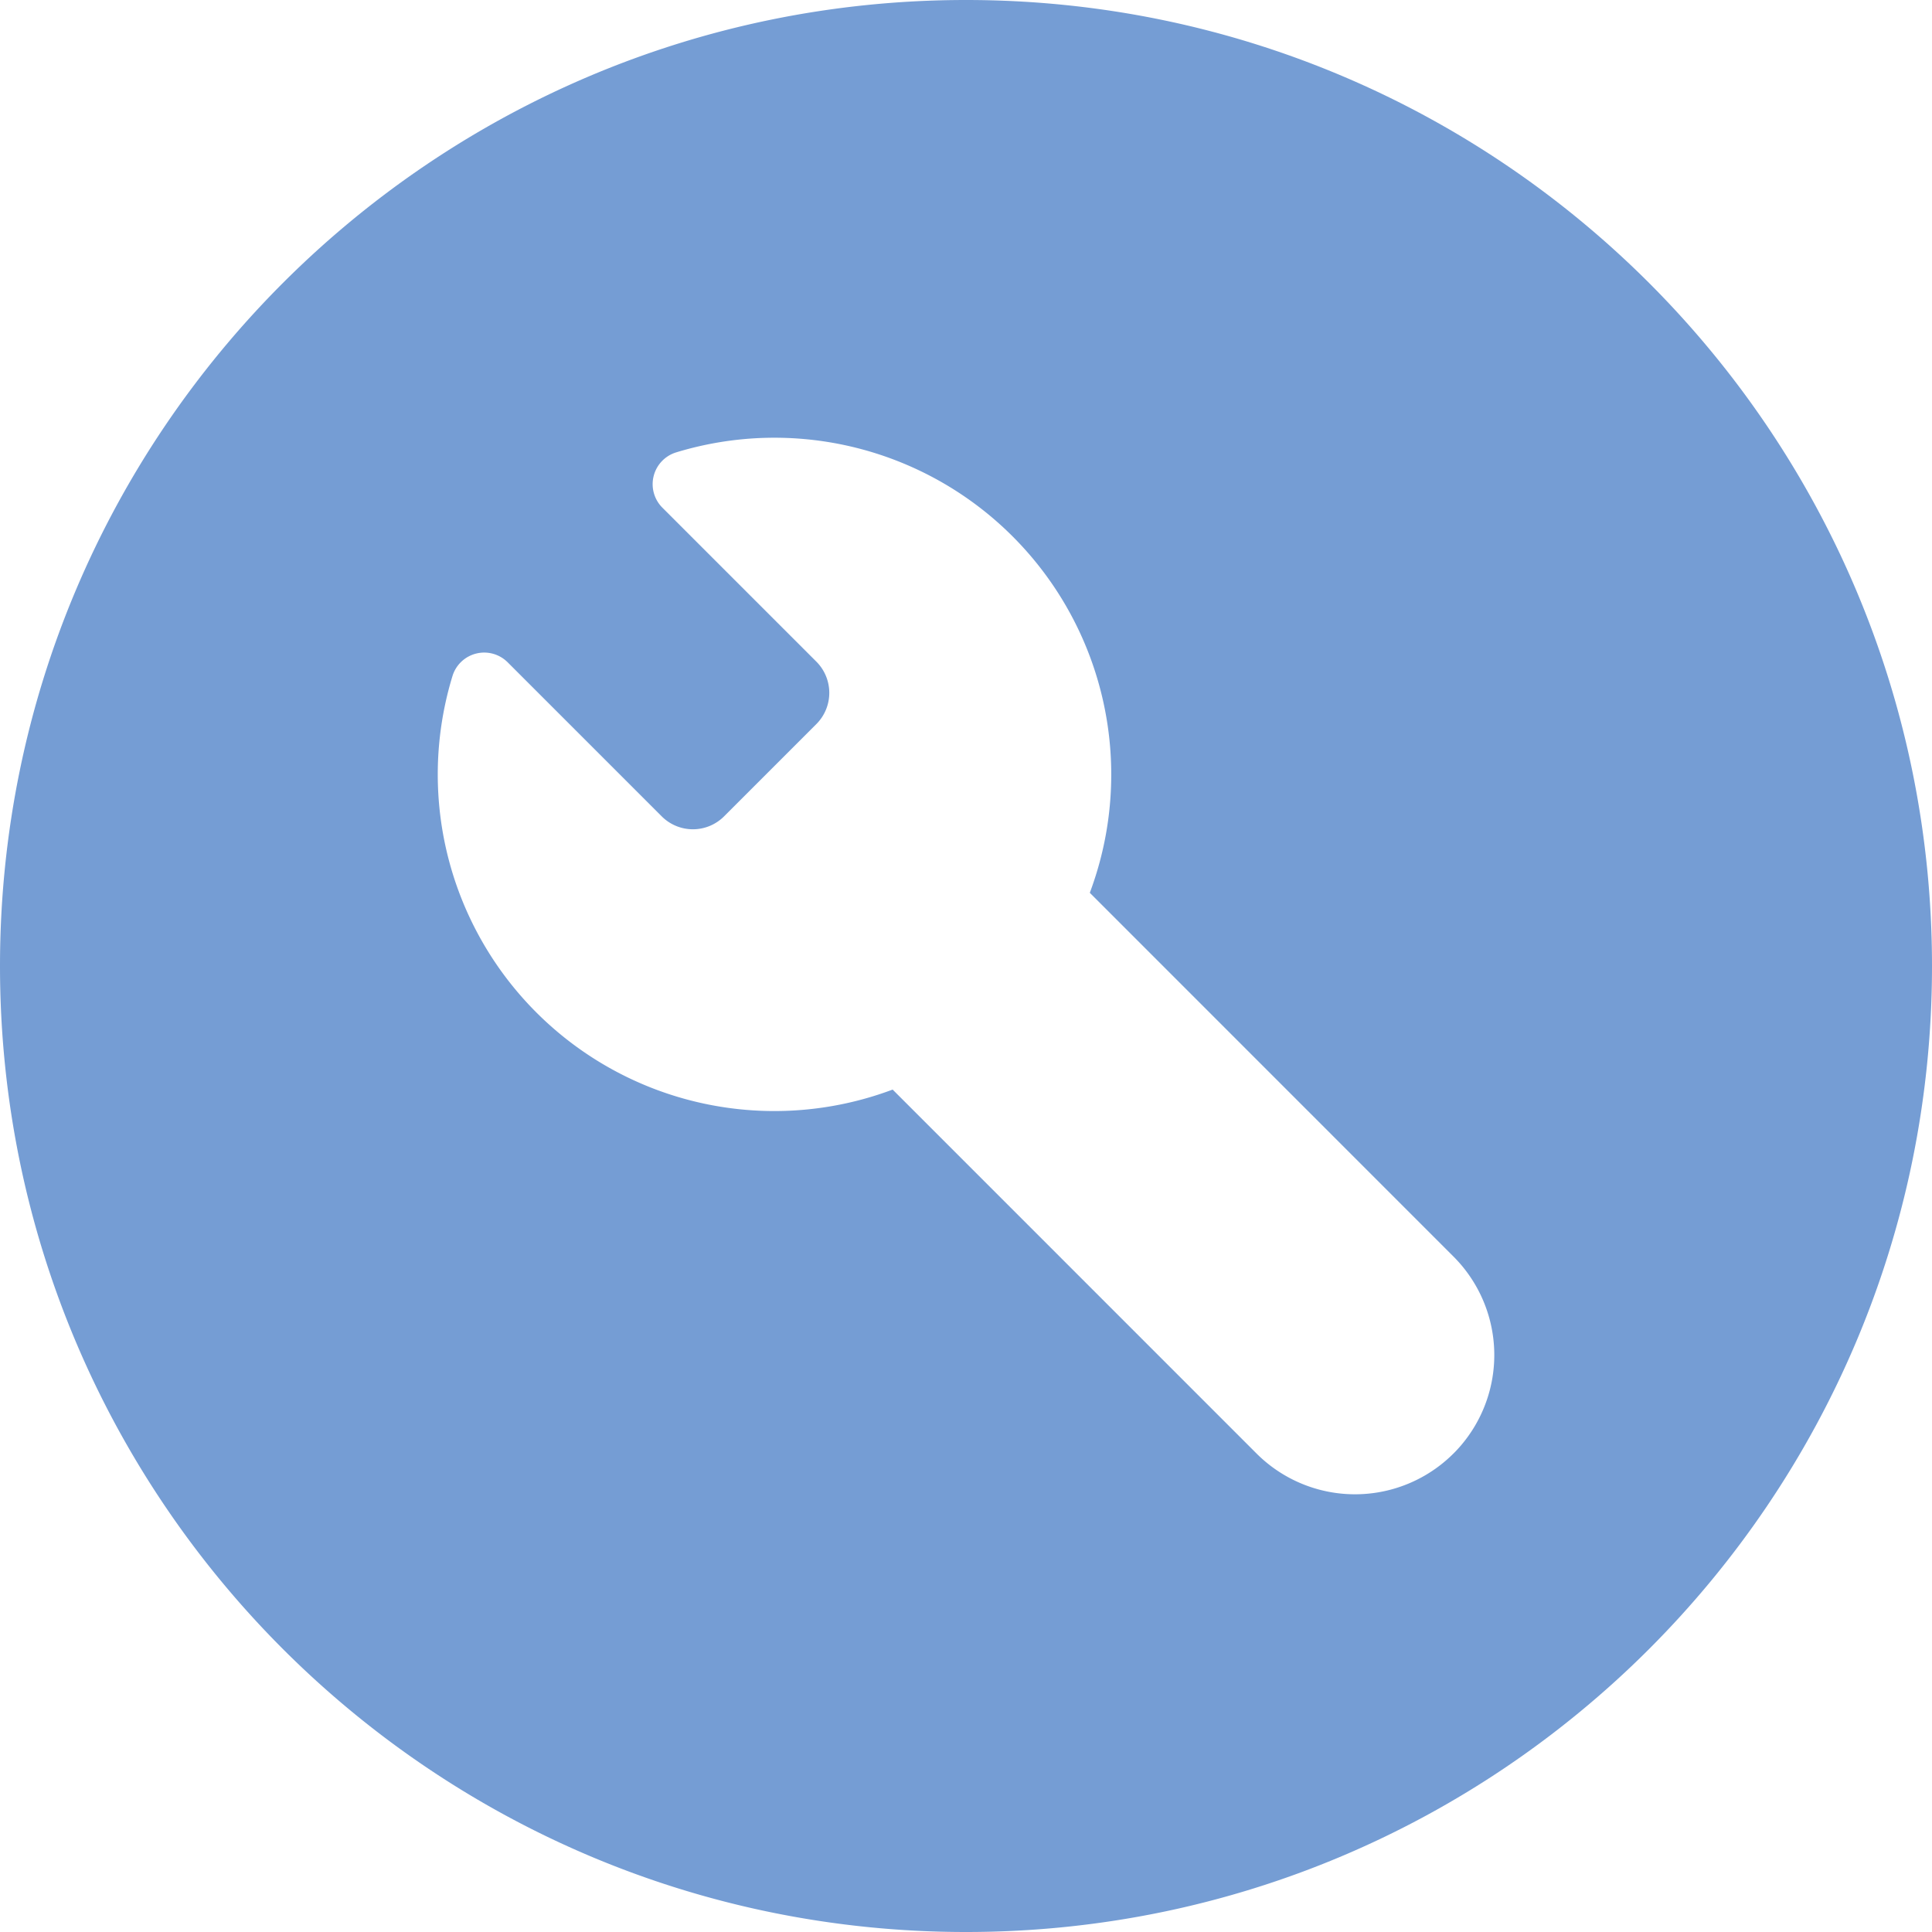
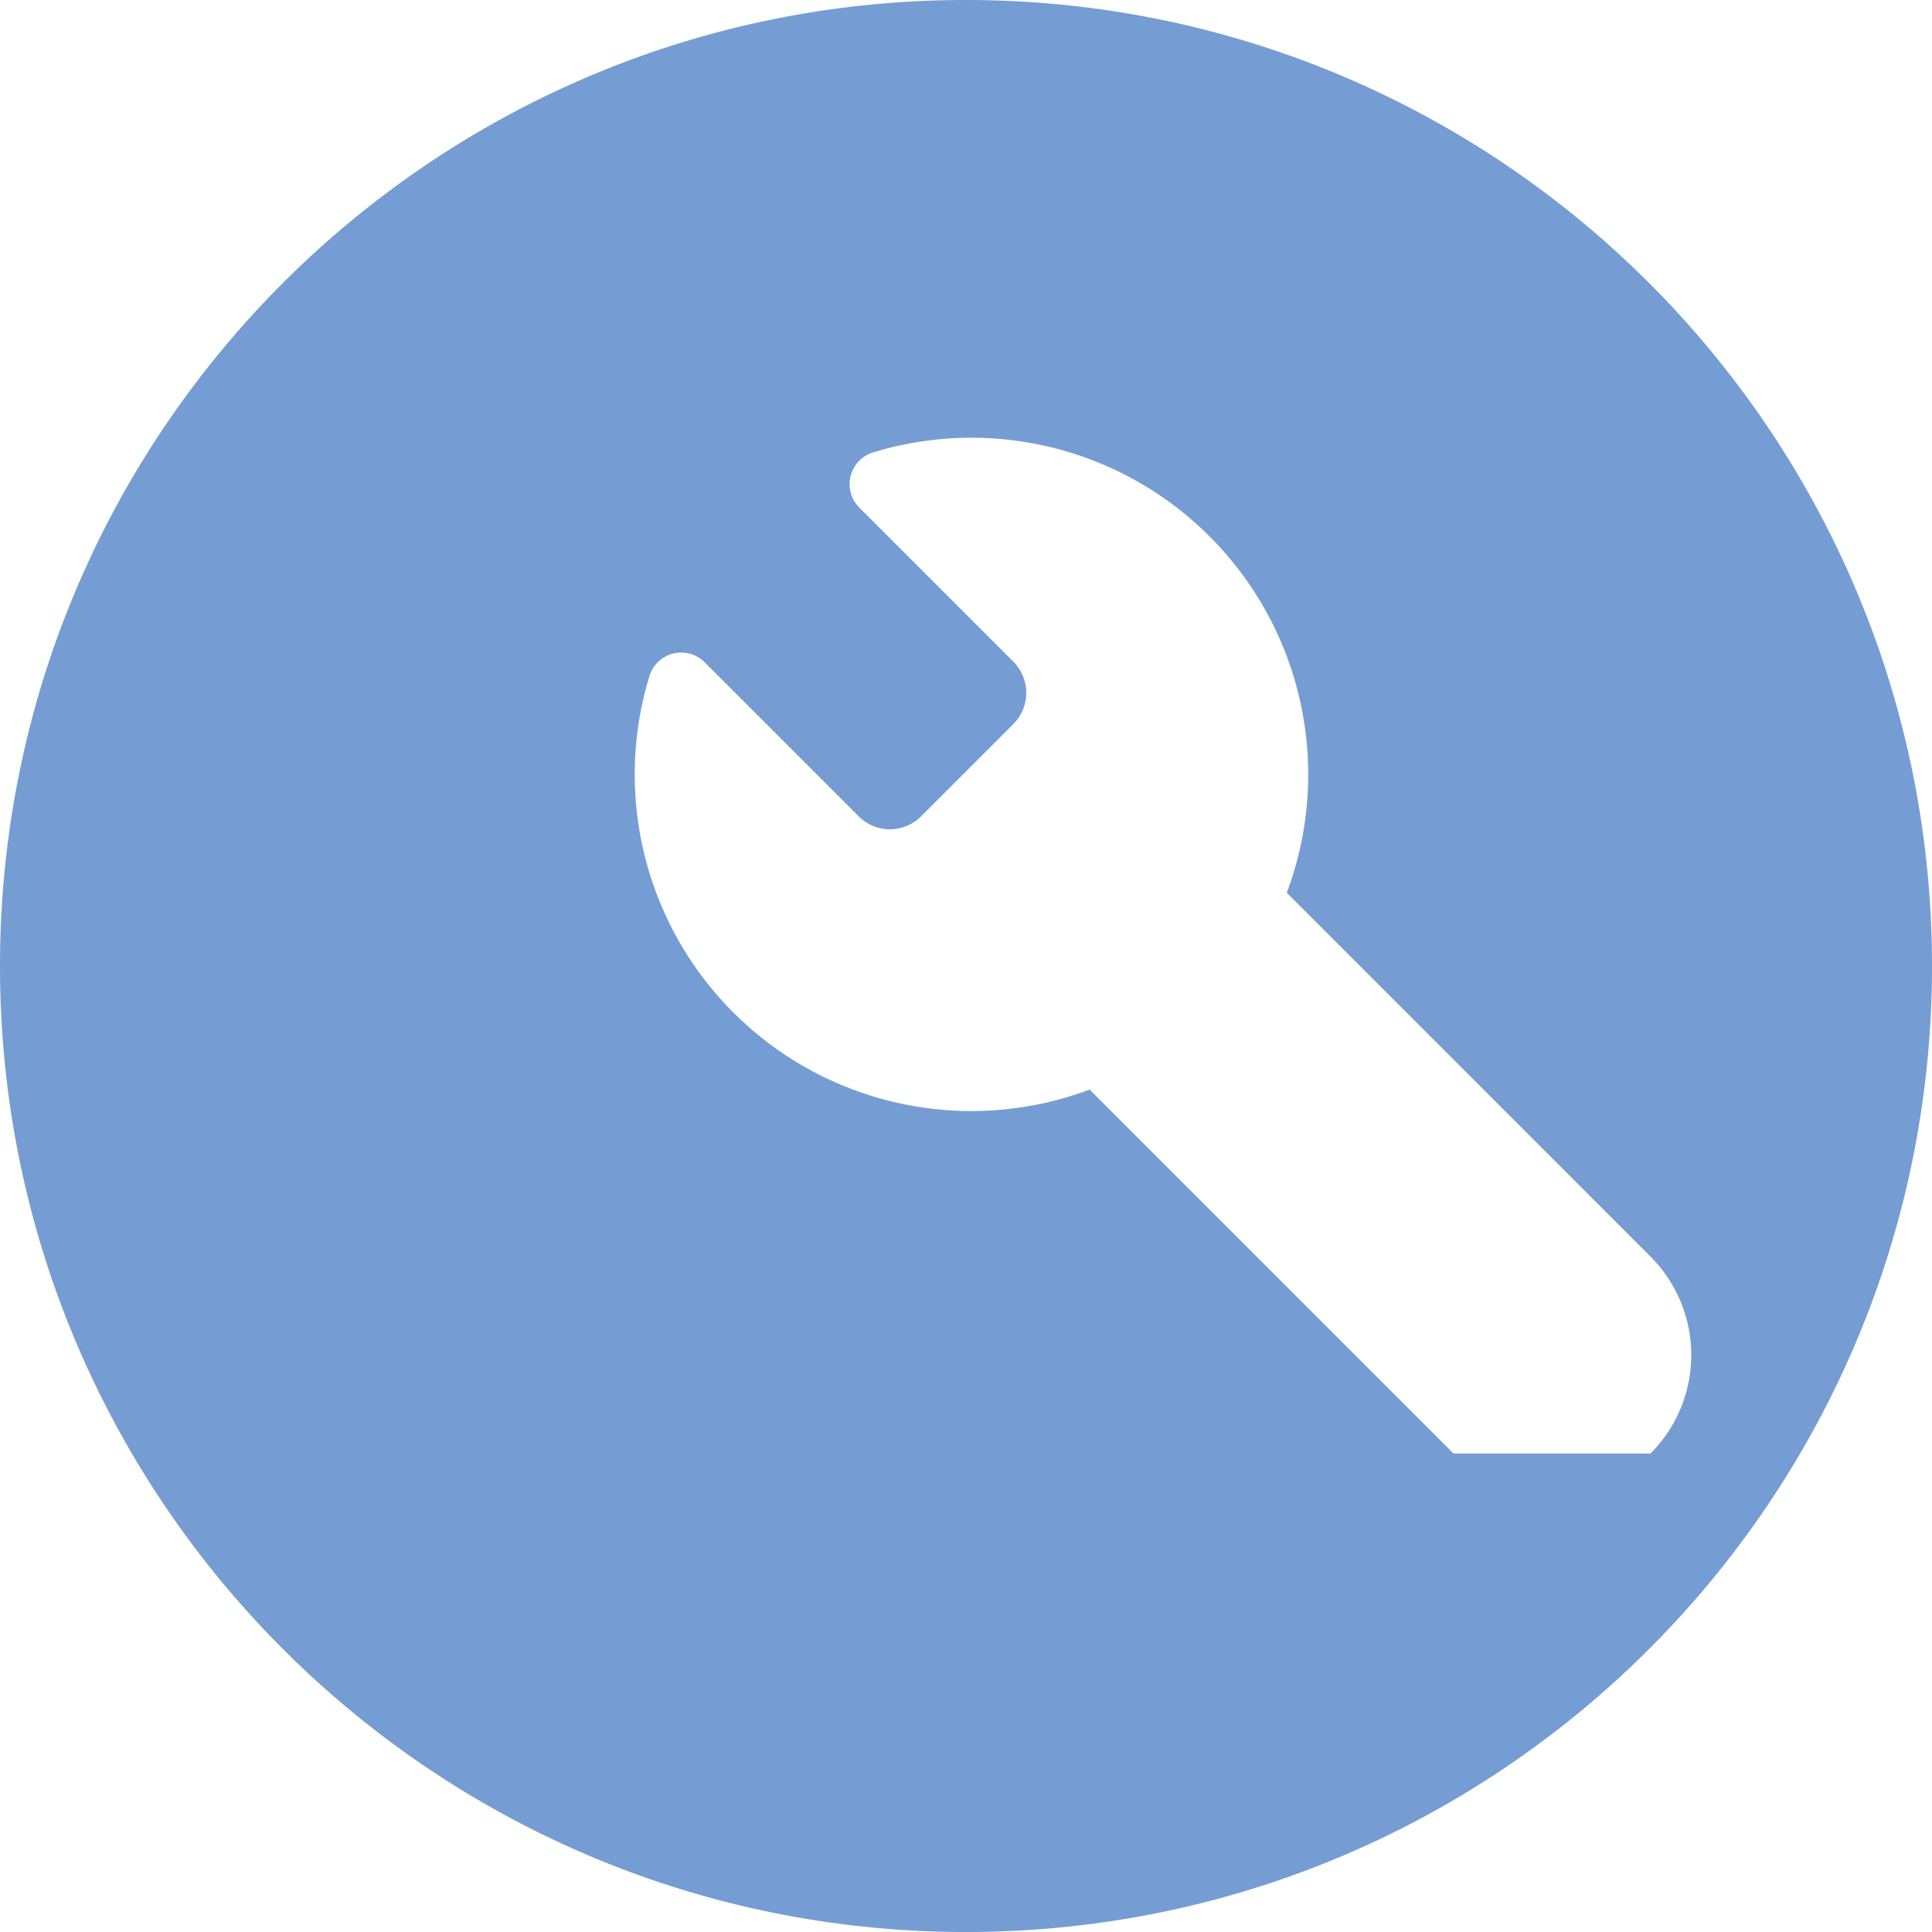
<svg xmlns="http://www.w3.org/2000/svg" width="512" height="512" x="0" y="0" viewBox="0 0 512 512" style="enable-background:new 0 0 512 512" xml:space="preserve" class="">
  <g>
-     <path d="M256 0C114.62 0 0 114.62 0 256s114.62 256 256 256 256-114.62 256-256S397.38 0 256 0zm129.19 385.19a36.91 36.91 0 0 1-52.2 0l-96.43-96.44a89.2 89.2 0 0 1-116.64-109.62 8.79 8.79 0 0 1 14.62-3.61l40.82 40.82a11.68 11.68 0 0 0 16.53 0l24.46-24.46a11.7 11.7 0 0 0 0-16.53l-40.81-40.81a8.81 8.81 0 0 1 3.67-14.66 89.26 89.26 0 0 1 109.6 116.72l96.38 96.4a36.91 36.91 0 0 1 0 52.2z" data-name="Layer 2" fill="#759dd4" data-original="#000000" class="" opacity="1" />
+     <path d="M256 0C114.62 0 0 114.62 0 256s114.62 256 256 256 256-114.62 256-256S397.38 0 256 0zm129.19 385.19l-96.43-96.44a89.2 89.2 0 0 1-116.64-109.62 8.79 8.79 0 0 1 14.62-3.61l40.82 40.82a11.68 11.68 0 0 0 16.53 0l24.46-24.46a11.7 11.7 0 0 0 0-16.53l-40.81-40.81a8.81 8.81 0 0 1 3.67-14.66 89.26 89.26 0 0 1 109.6 116.72l96.38 96.4a36.91 36.91 0 0 1 0 52.2z" data-name="Layer 2" fill="#759dd4" data-original="#000000" class="" opacity="1" />
  </g>
</svg>